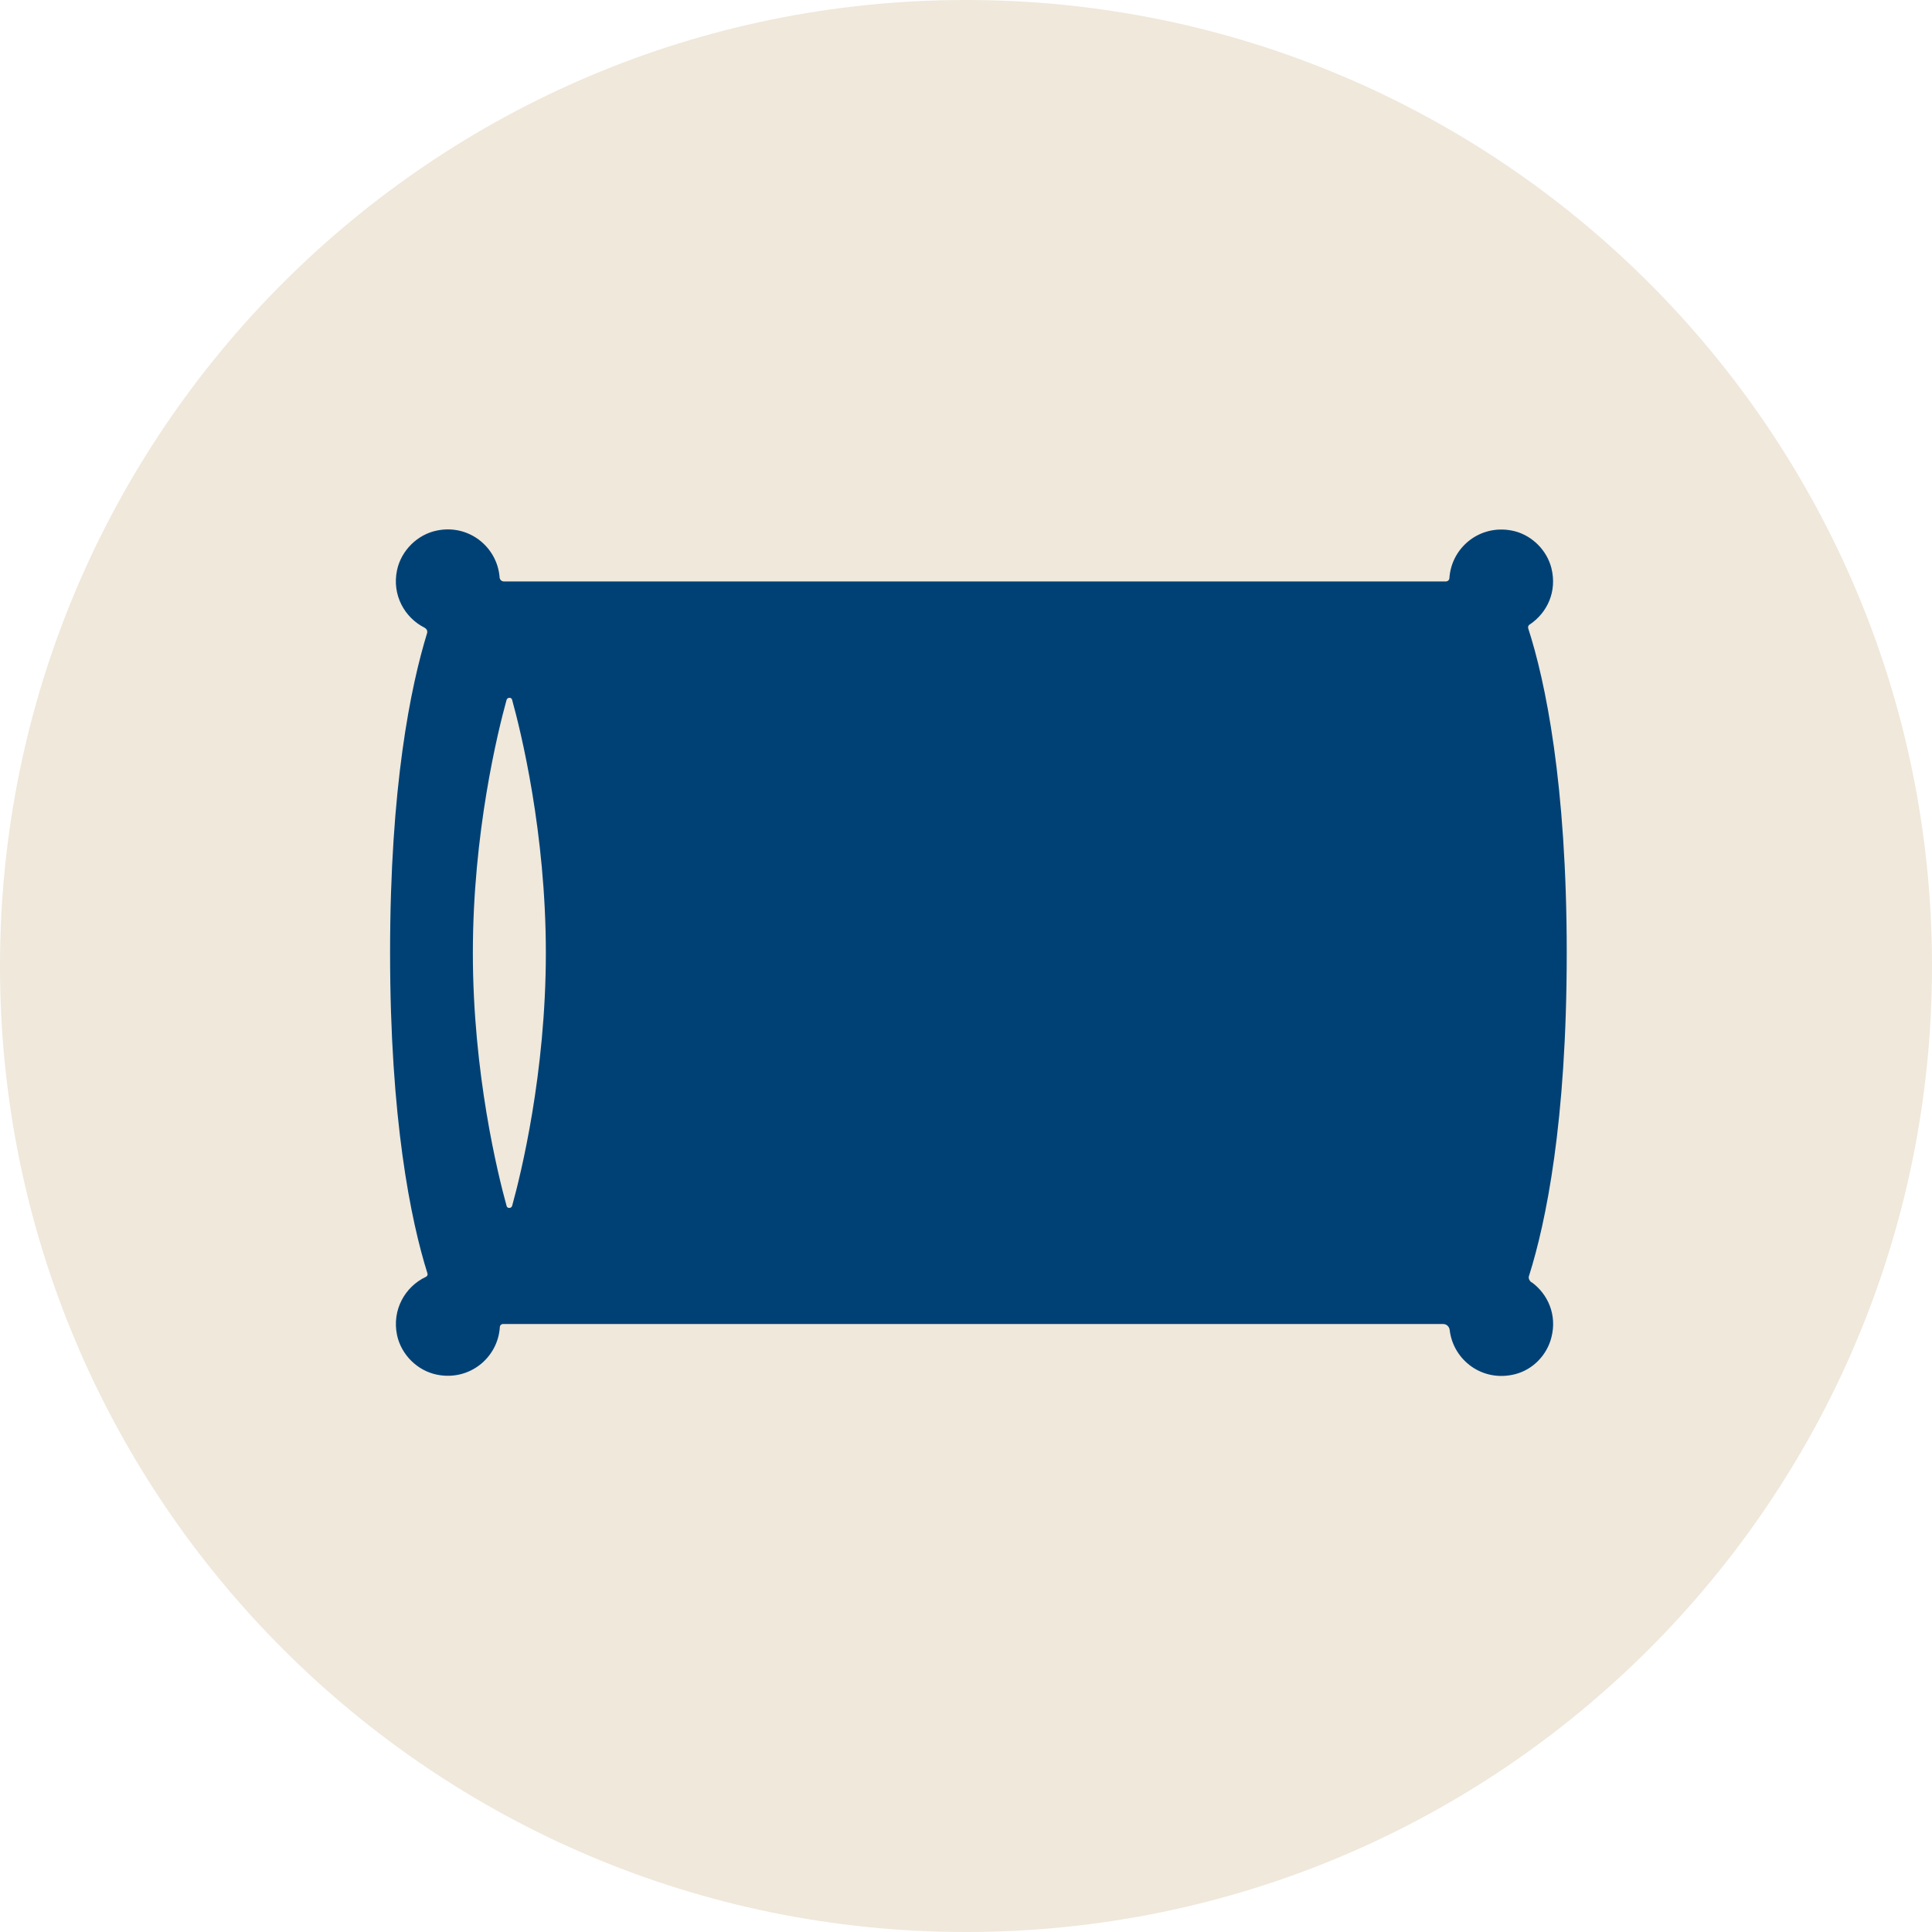
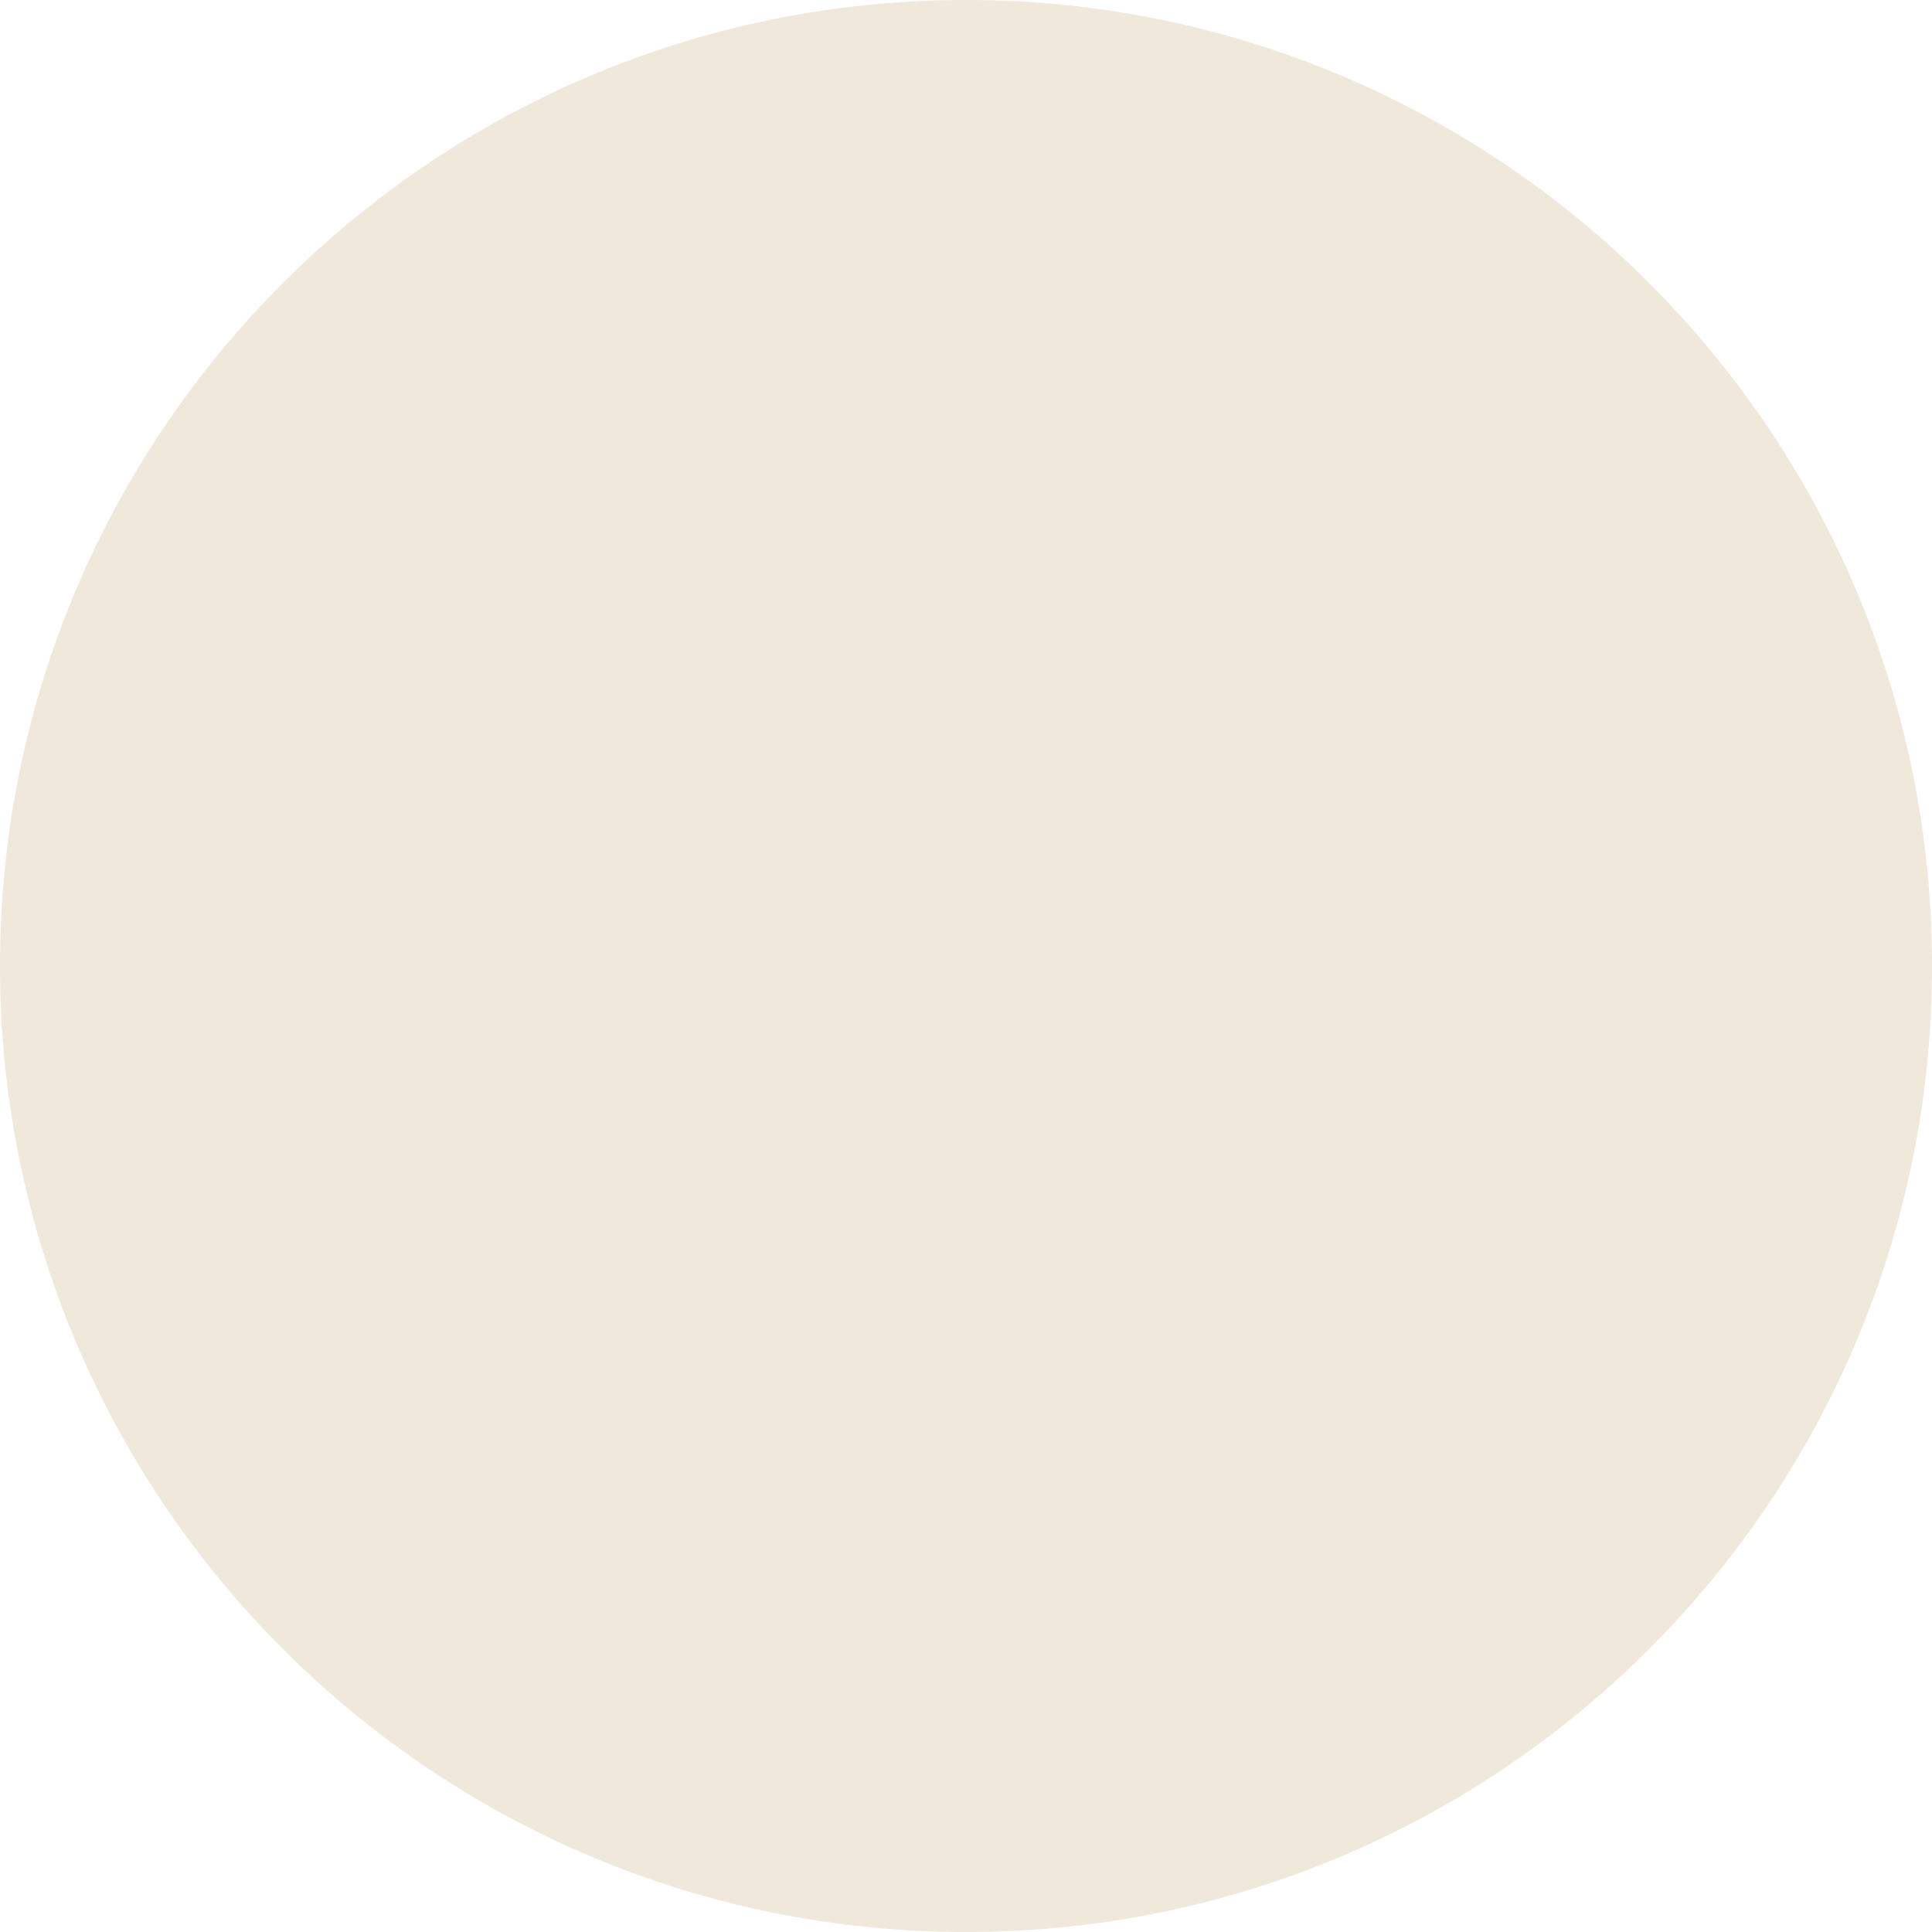
<svg xmlns="http://www.w3.org/2000/svg" width="64" height="64" viewBox="0 0 64 64" fill="none">
  <path d="M32 64C49.673 64 64 49.673 64 32C64 14.327 49.673 0 32 0C14.327 0 0 14.327 0 32C0 49.673 14.327 64 32 64Z" fill="#EFE8DB" />
-   <path d="M50.737 42.484C50.663 42.429 50.617 42.337 50.654 42.254C51.207 40.5 51.9 37.177 51.9 31.566C51.9 25.954 51.189 22.557 50.626 20.822C50.608 20.767 50.626 20.711 50.681 20.683C51.254 20.296 51.586 19.594 51.392 18.819C51.244 18.238 50.774 17.758 50.192 17.601C49.084 17.315 48.088 18.099 48.014 19.142C48.014 19.216 47.959 19.262 47.885 19.262H16.697C16.614 19.262 16.549 19.198 16.549 19.114C16.466 18.118 15.534 17.361 14.482 17.573C13.826 17.702 13.291 18.238 13.153 18.884C12.977 19.705 13.402 20.462 14.066 20.794C14.131 20.831 14.168 20.896 14.149 20.97C13.605 22.742 12.922 26.046 12.922 31.556C12.922 37.066 13.605 40.417 14.159 42.18C14.177 42.235 14.149 42.281 14.103 42.3C13.42 42.623 12.977 43.389 13.153 44.229C13.291 44.875 13.826 45.41 14.482 45.539C15.552 45.752 16.494 44.977 16.558 43.961C16.558 43.906 16.605 43.86 16.66 43.86H47.811C47.922 43.86 48.014 43.952 48.023 44.063C48.143 45.06 49.112 45.798 50.192 45.521C50.774 45.373 51.244 44.894 51.392 44.303C51.586 43.555 51.272 42.863 50.737 42.475V42.484Z" fill="#004175" />
-   <path d="M18.082 31.565C18.082 35.553 17.252 38.912 16.965 39.946C16.938 40.038 16.799 40.038 16.781 39.946C16.495 38.912 15.664 35.553 15.664 31.565C15.664 27.578 16.495 24.218 16.781 23.184C16.809 23.092 16.947 23.092 16.965 23.184C17.252 24.218 18.082 27.578 18.082 31.565Z" fill="#EFE8DB" />
</svg>